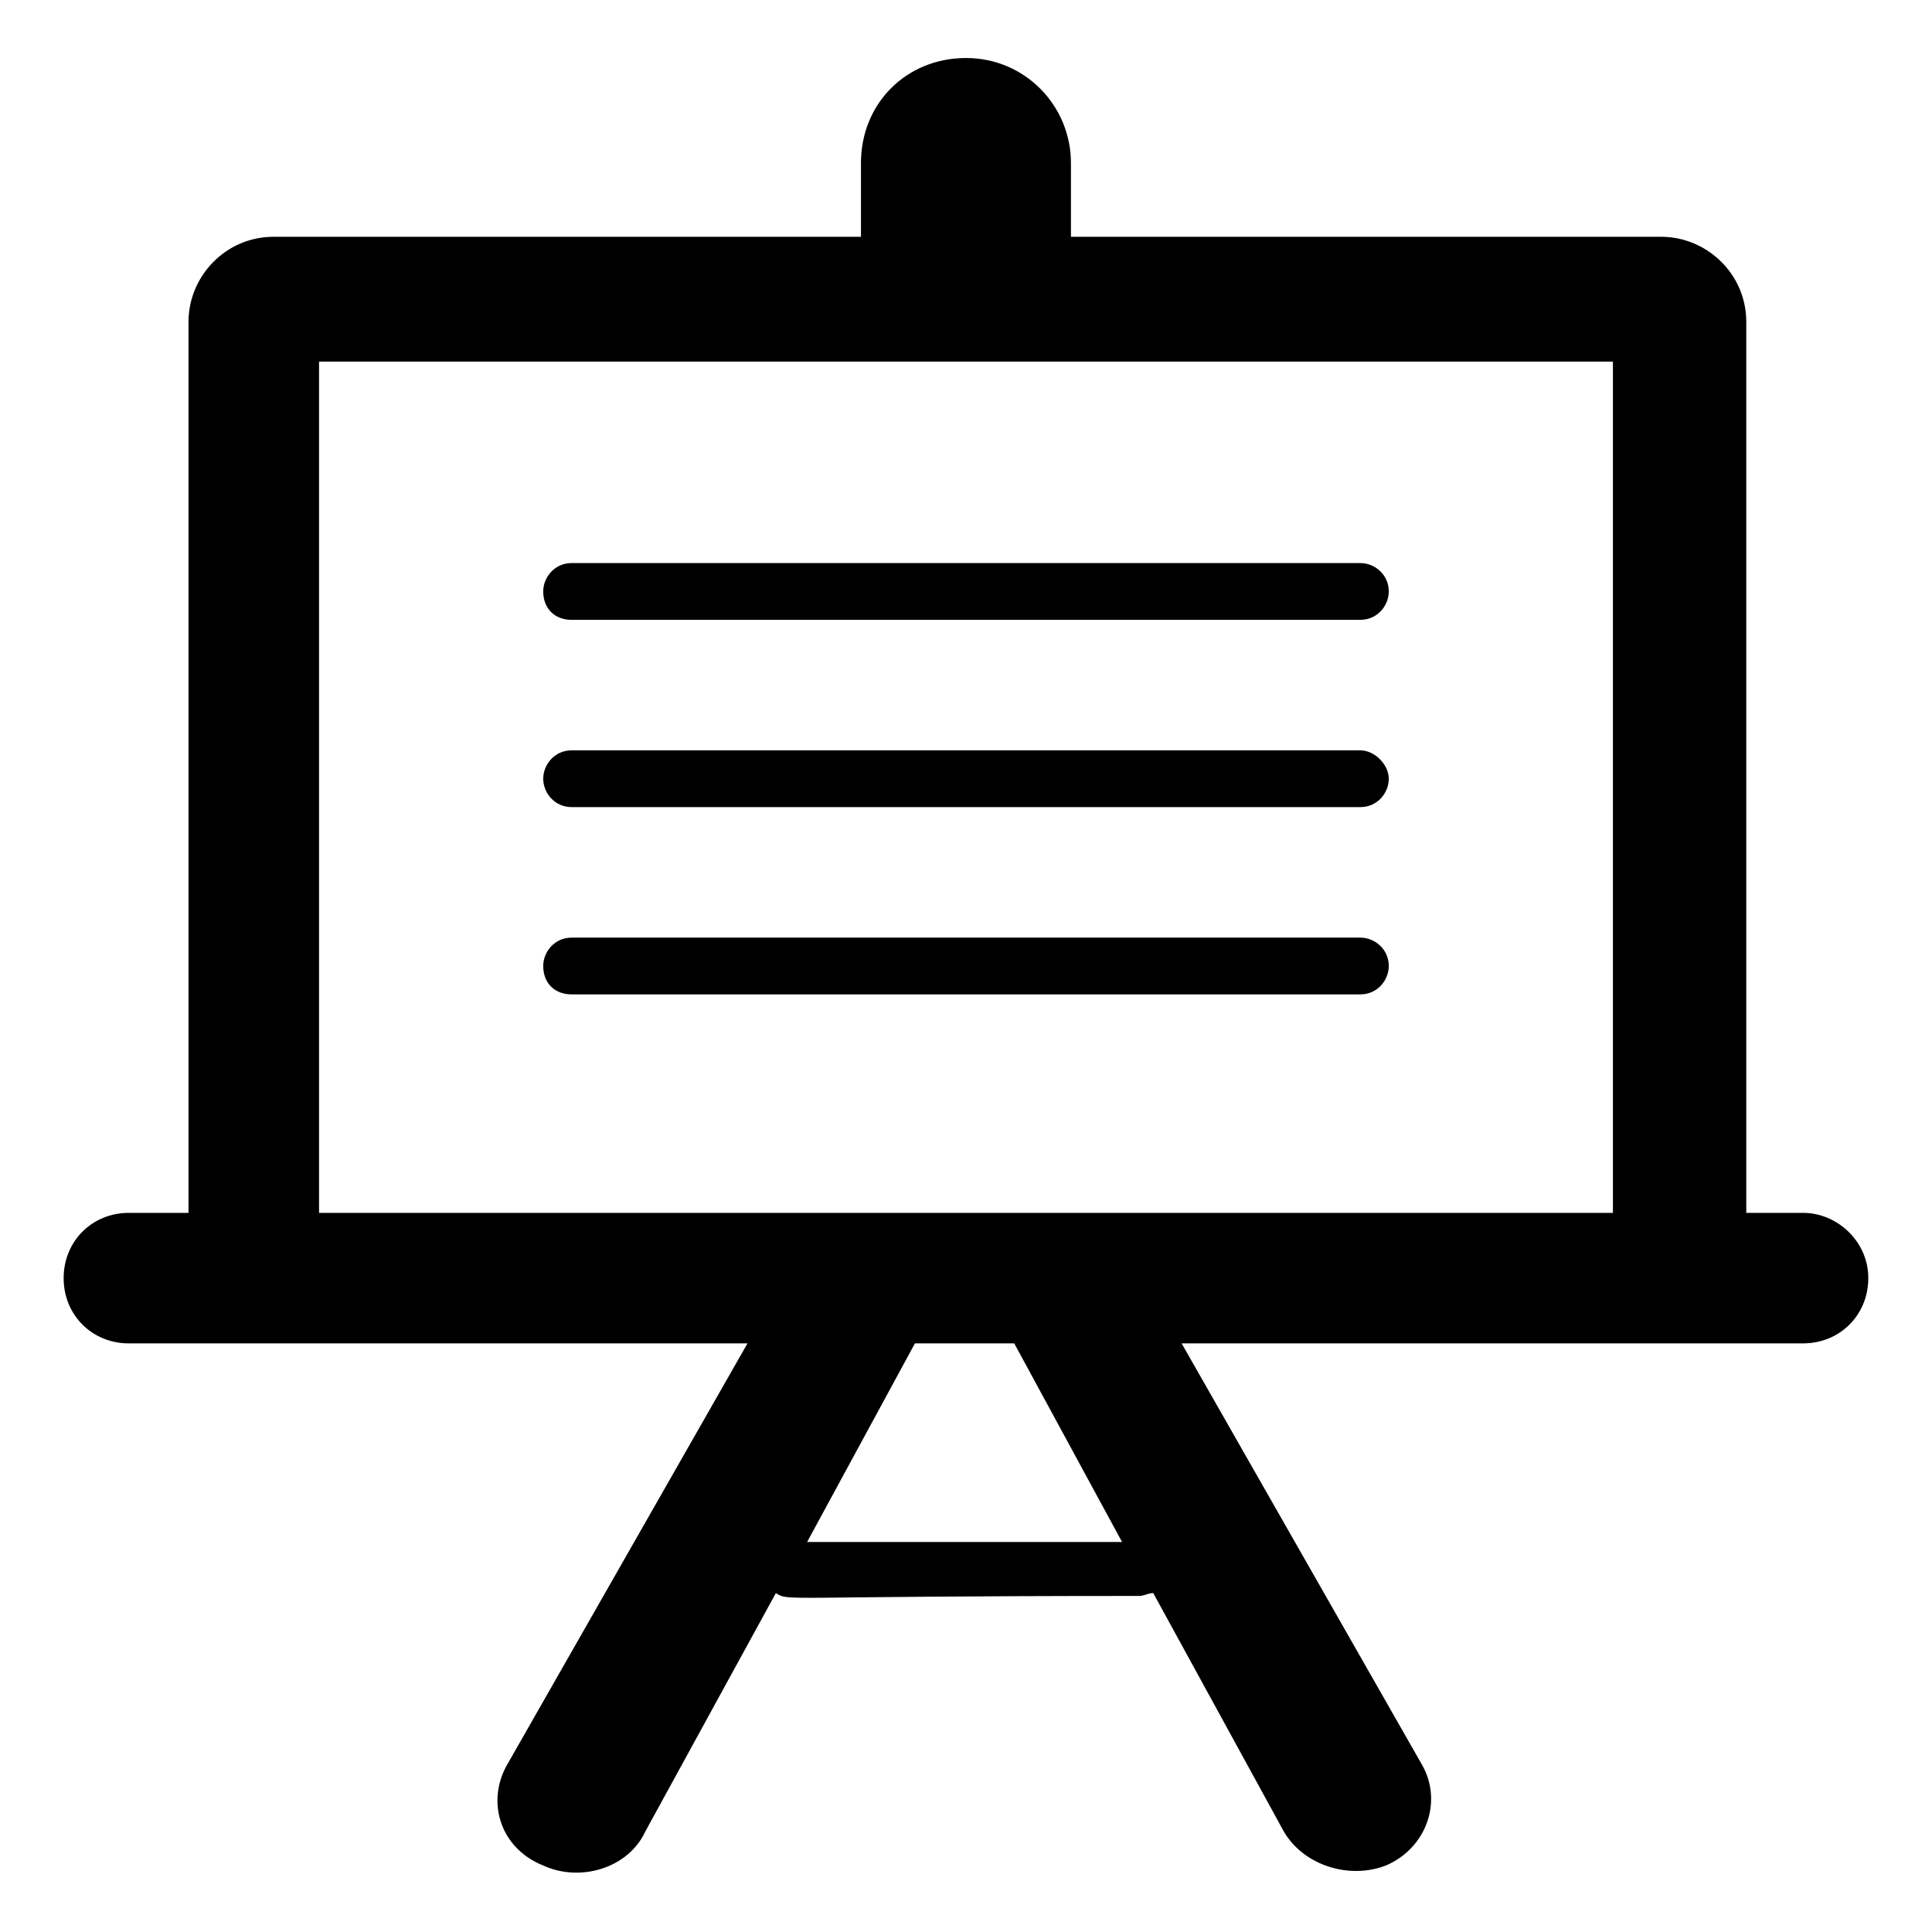
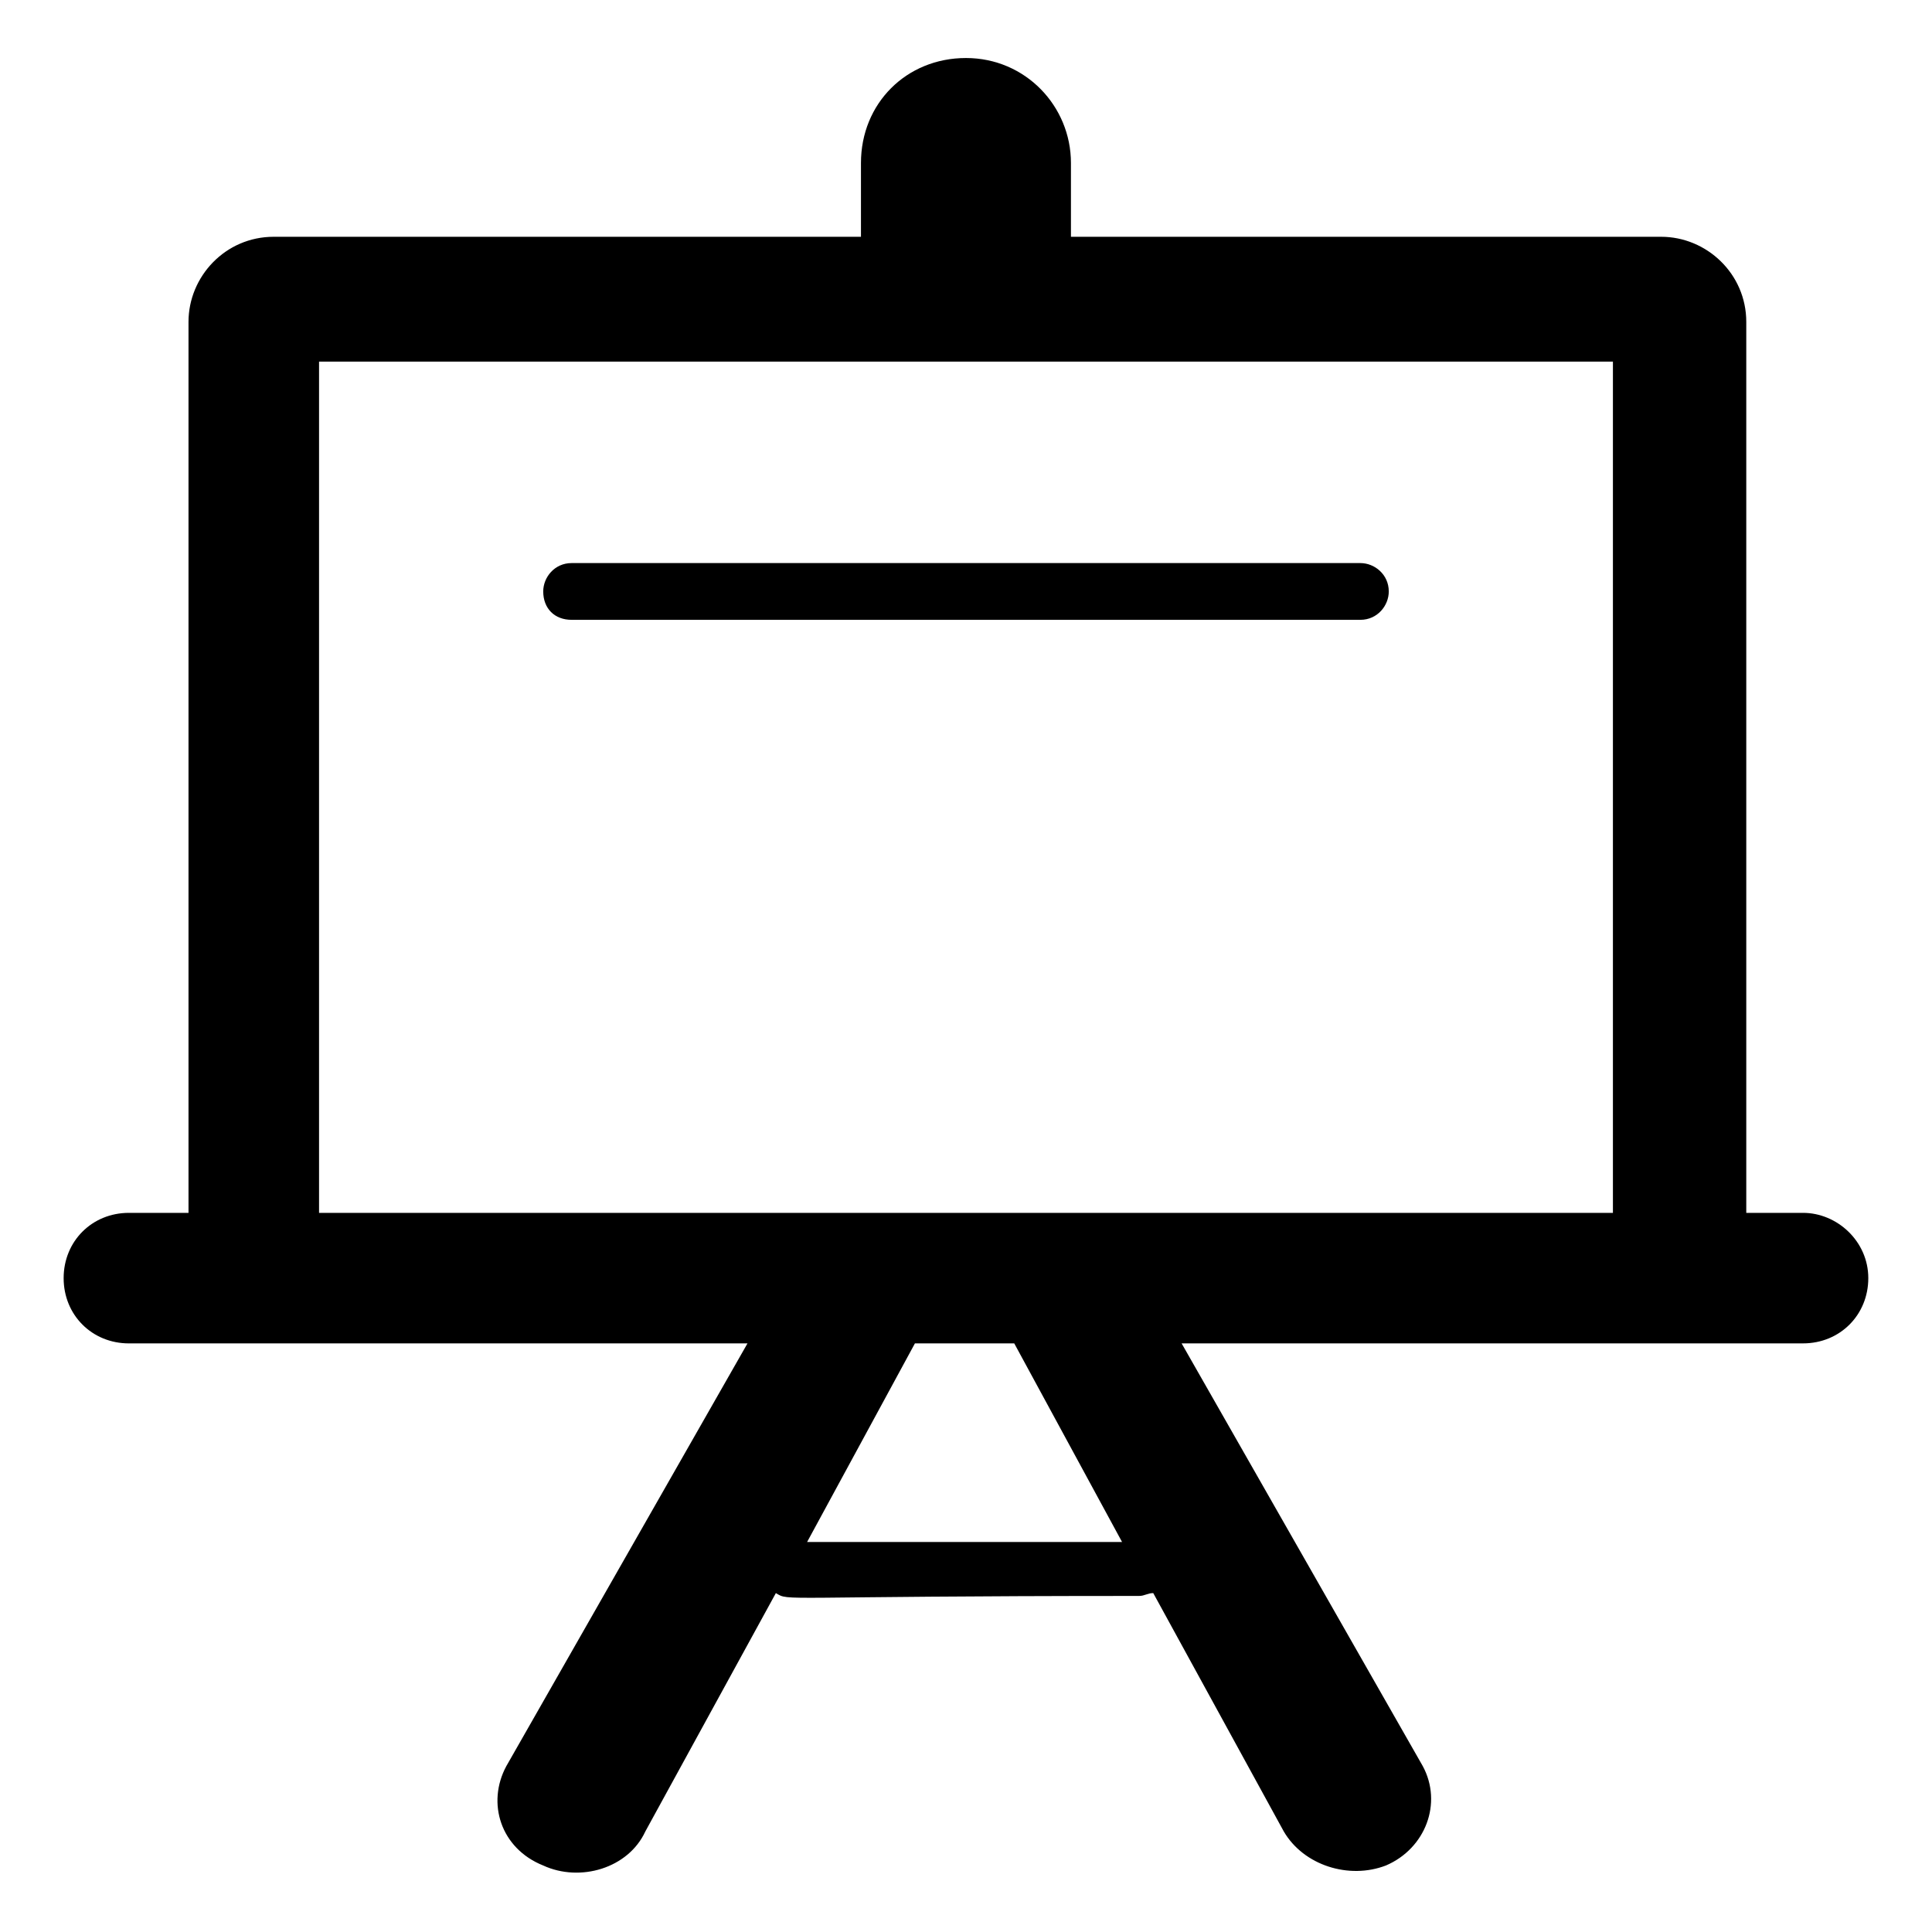
<svg xmlns="http://www.w3.org/2000/svg" fill="#000000" width="800px" height="800px" version="1.1" viewBox="144 144 512 512">
  <g>
    <path d="m295.48 308.26h209.04c4.512 0 7.519-3.762 7.519-7.519 0-4.512-3.762-7.519-7.519-7.519h-209.04c-4.512 0-7.519 3.762-7.519 7.519 0 4.512 3.008 7.519 7.519 7.519z" />
-     <path d="m295.48 357.89h209.04c4.512 0 7.519-3.762 7.519-7.519 0-3.762-3.762-7.519-7.519-7.519h-209.04c-4.512 0-7.519 3.762-7.519 7.519 0 3.758 3.008 7.519 7.519 7.519z" />
-     <path d="m295.48 407.52h209.04c4.512 0 7.519-3.762 7.519-7.519 0-4.512-3.762-7.519-7.519-7.519h-209.04c-4.512 0-7.519 3.762-7.519 7.519 0 4.512 3.008 7.519 7.519 7.519z" />
    <path d="m621.82 465.42h-15.039v-236.11c0-12.785-10.527-22.559-22.559-22.559h-156.41v-19.551c0-15.039-12.031-27.824-27.824-27.824-15.793 0-27.824 12.031-27.824 27.824v19.551h-155.65c-12.785 0-22.559 10.527-22.559 22.559v236.11h-15.793c-9.777 0-17.297 7.519-17.297 17.297s7.519 17.297 17.297 17.297h163.93l-63.918 112.04c-5.266 9.777-1.504 21.809 9.777 26.32 9.777 4.512 22.559 0.754 27.07-9.023l34.59-63.164c3.762 2.258-0.754 0.754 96.25 0.754 1.504 0 2.258-0.754 3.762-0.754l34.59 63.164c5.266 9.023 17.297 12.785 27.07 9.023 10.527-4.512 15.039-16.543 9.777-26.32l-63.918-112.04 164.68-0.004c9.777 0 17.297-7.519 17.297-17.297 0-9.773-8.273-17.293-17.297-17.293zm-263.93 87.227 28.574-52.637h26.32l28.574 52.637zm213.55-87.227h-342.89v-225.59h342.89z" />
  </g>
</svg>